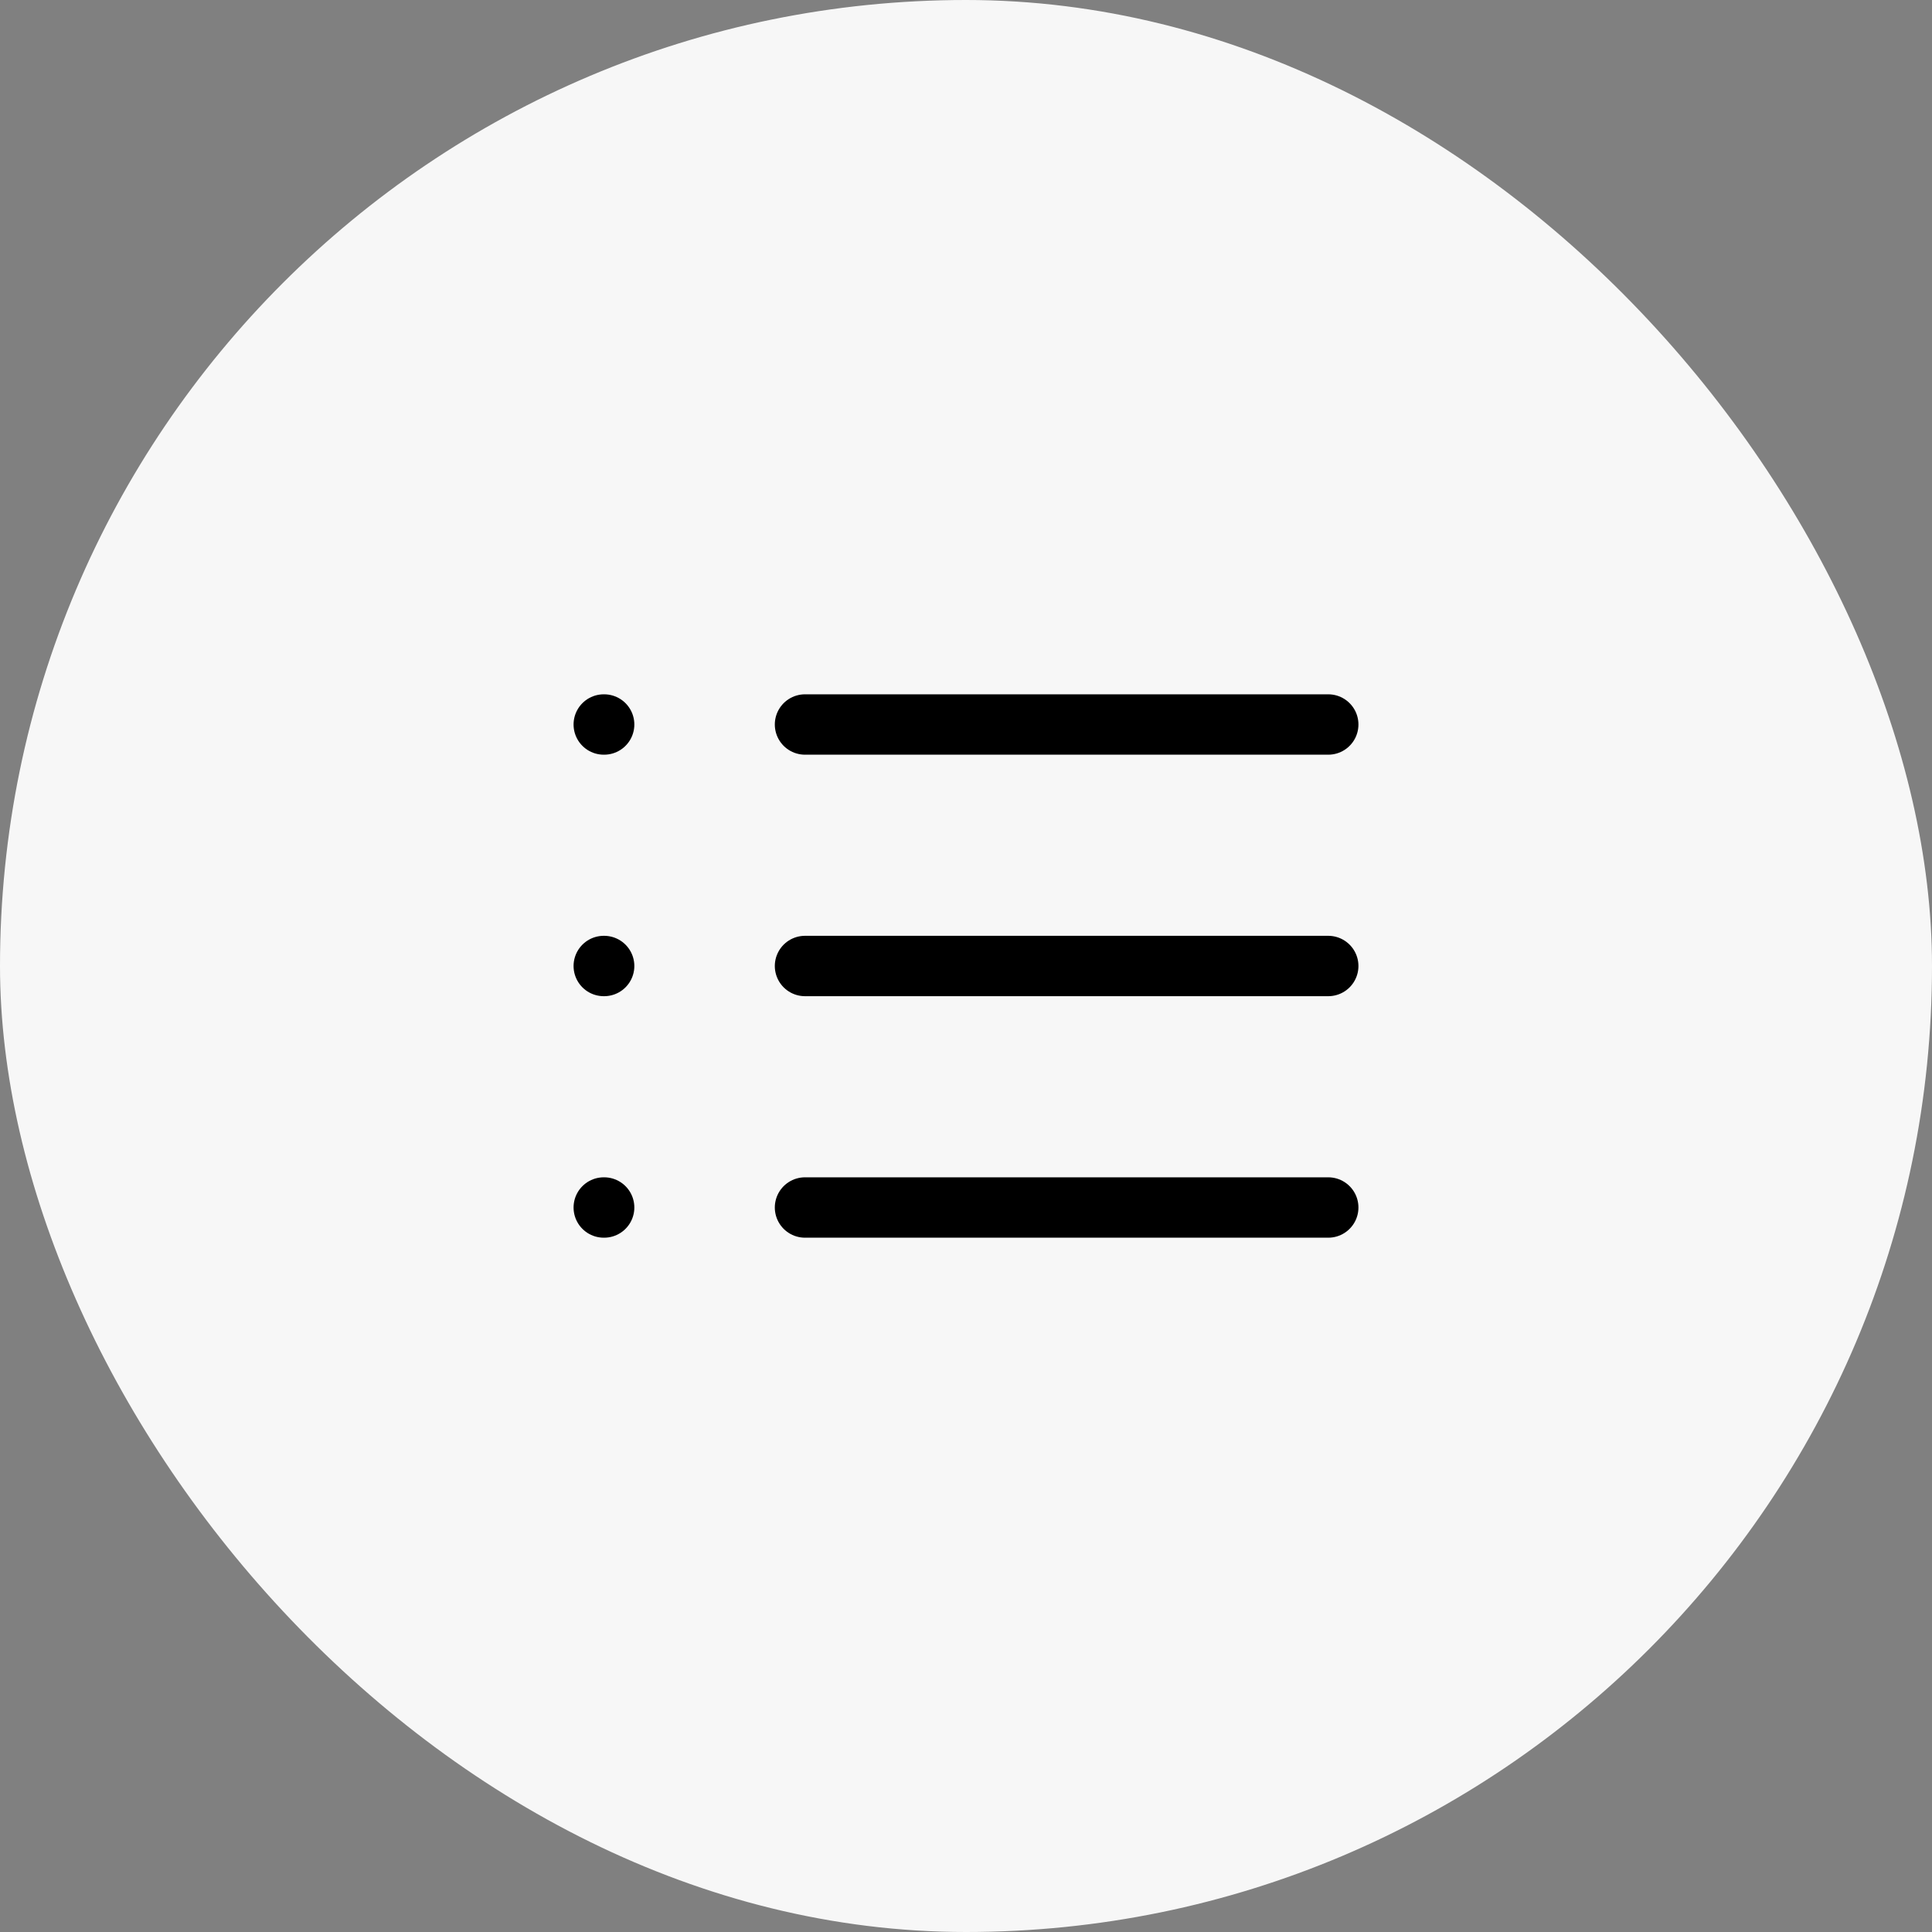
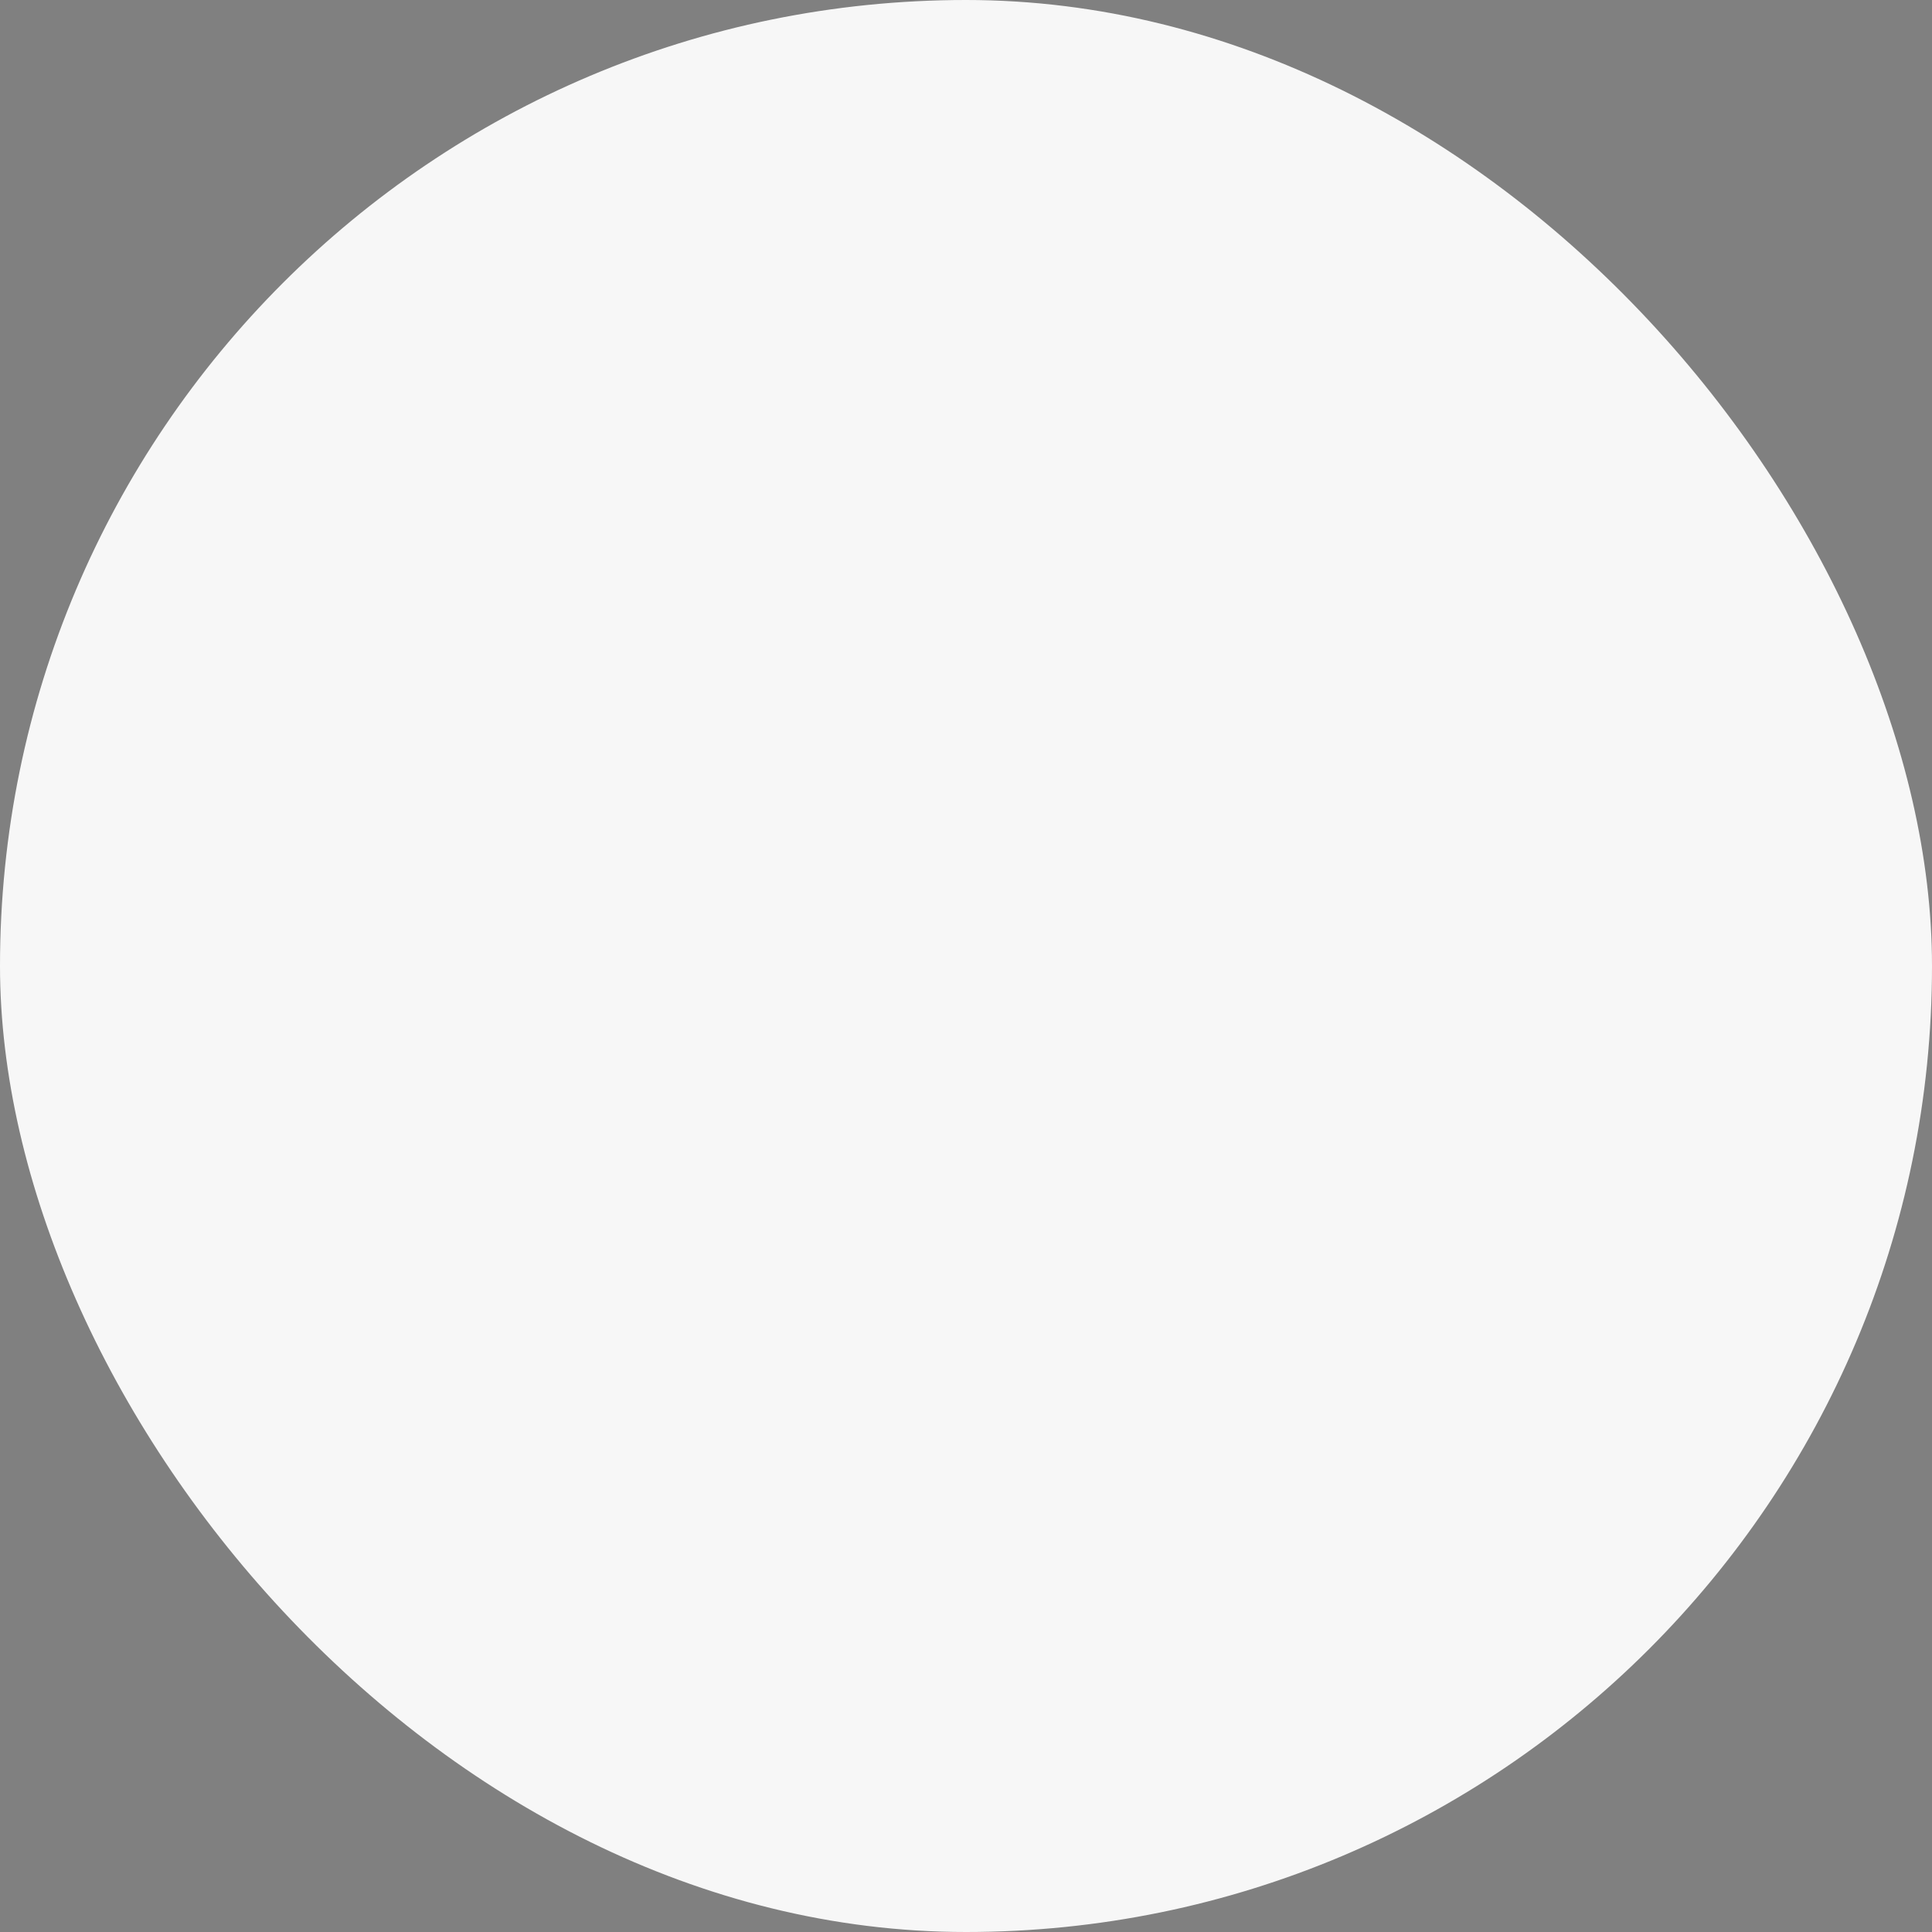
<svg xmlns="http://www.w3.org/2000/svg" width="48" height="48" viewBox="0 0 48 48" fill="none">
  <rect x="0" y="0" width="48" height="48" fill="#808080" stroke="none" />
  <rect width="48" height="48" rx="24" fill="#F7F7F7" />
-   <path d="M20 18H33M20 24H33M20 30H33M15 18H15.01M15 24H15.01M15 30H15.01" stroke="black" stroke-width="1.5" stroke-linecap="round" stroke-linejoin="round" />
</svg>